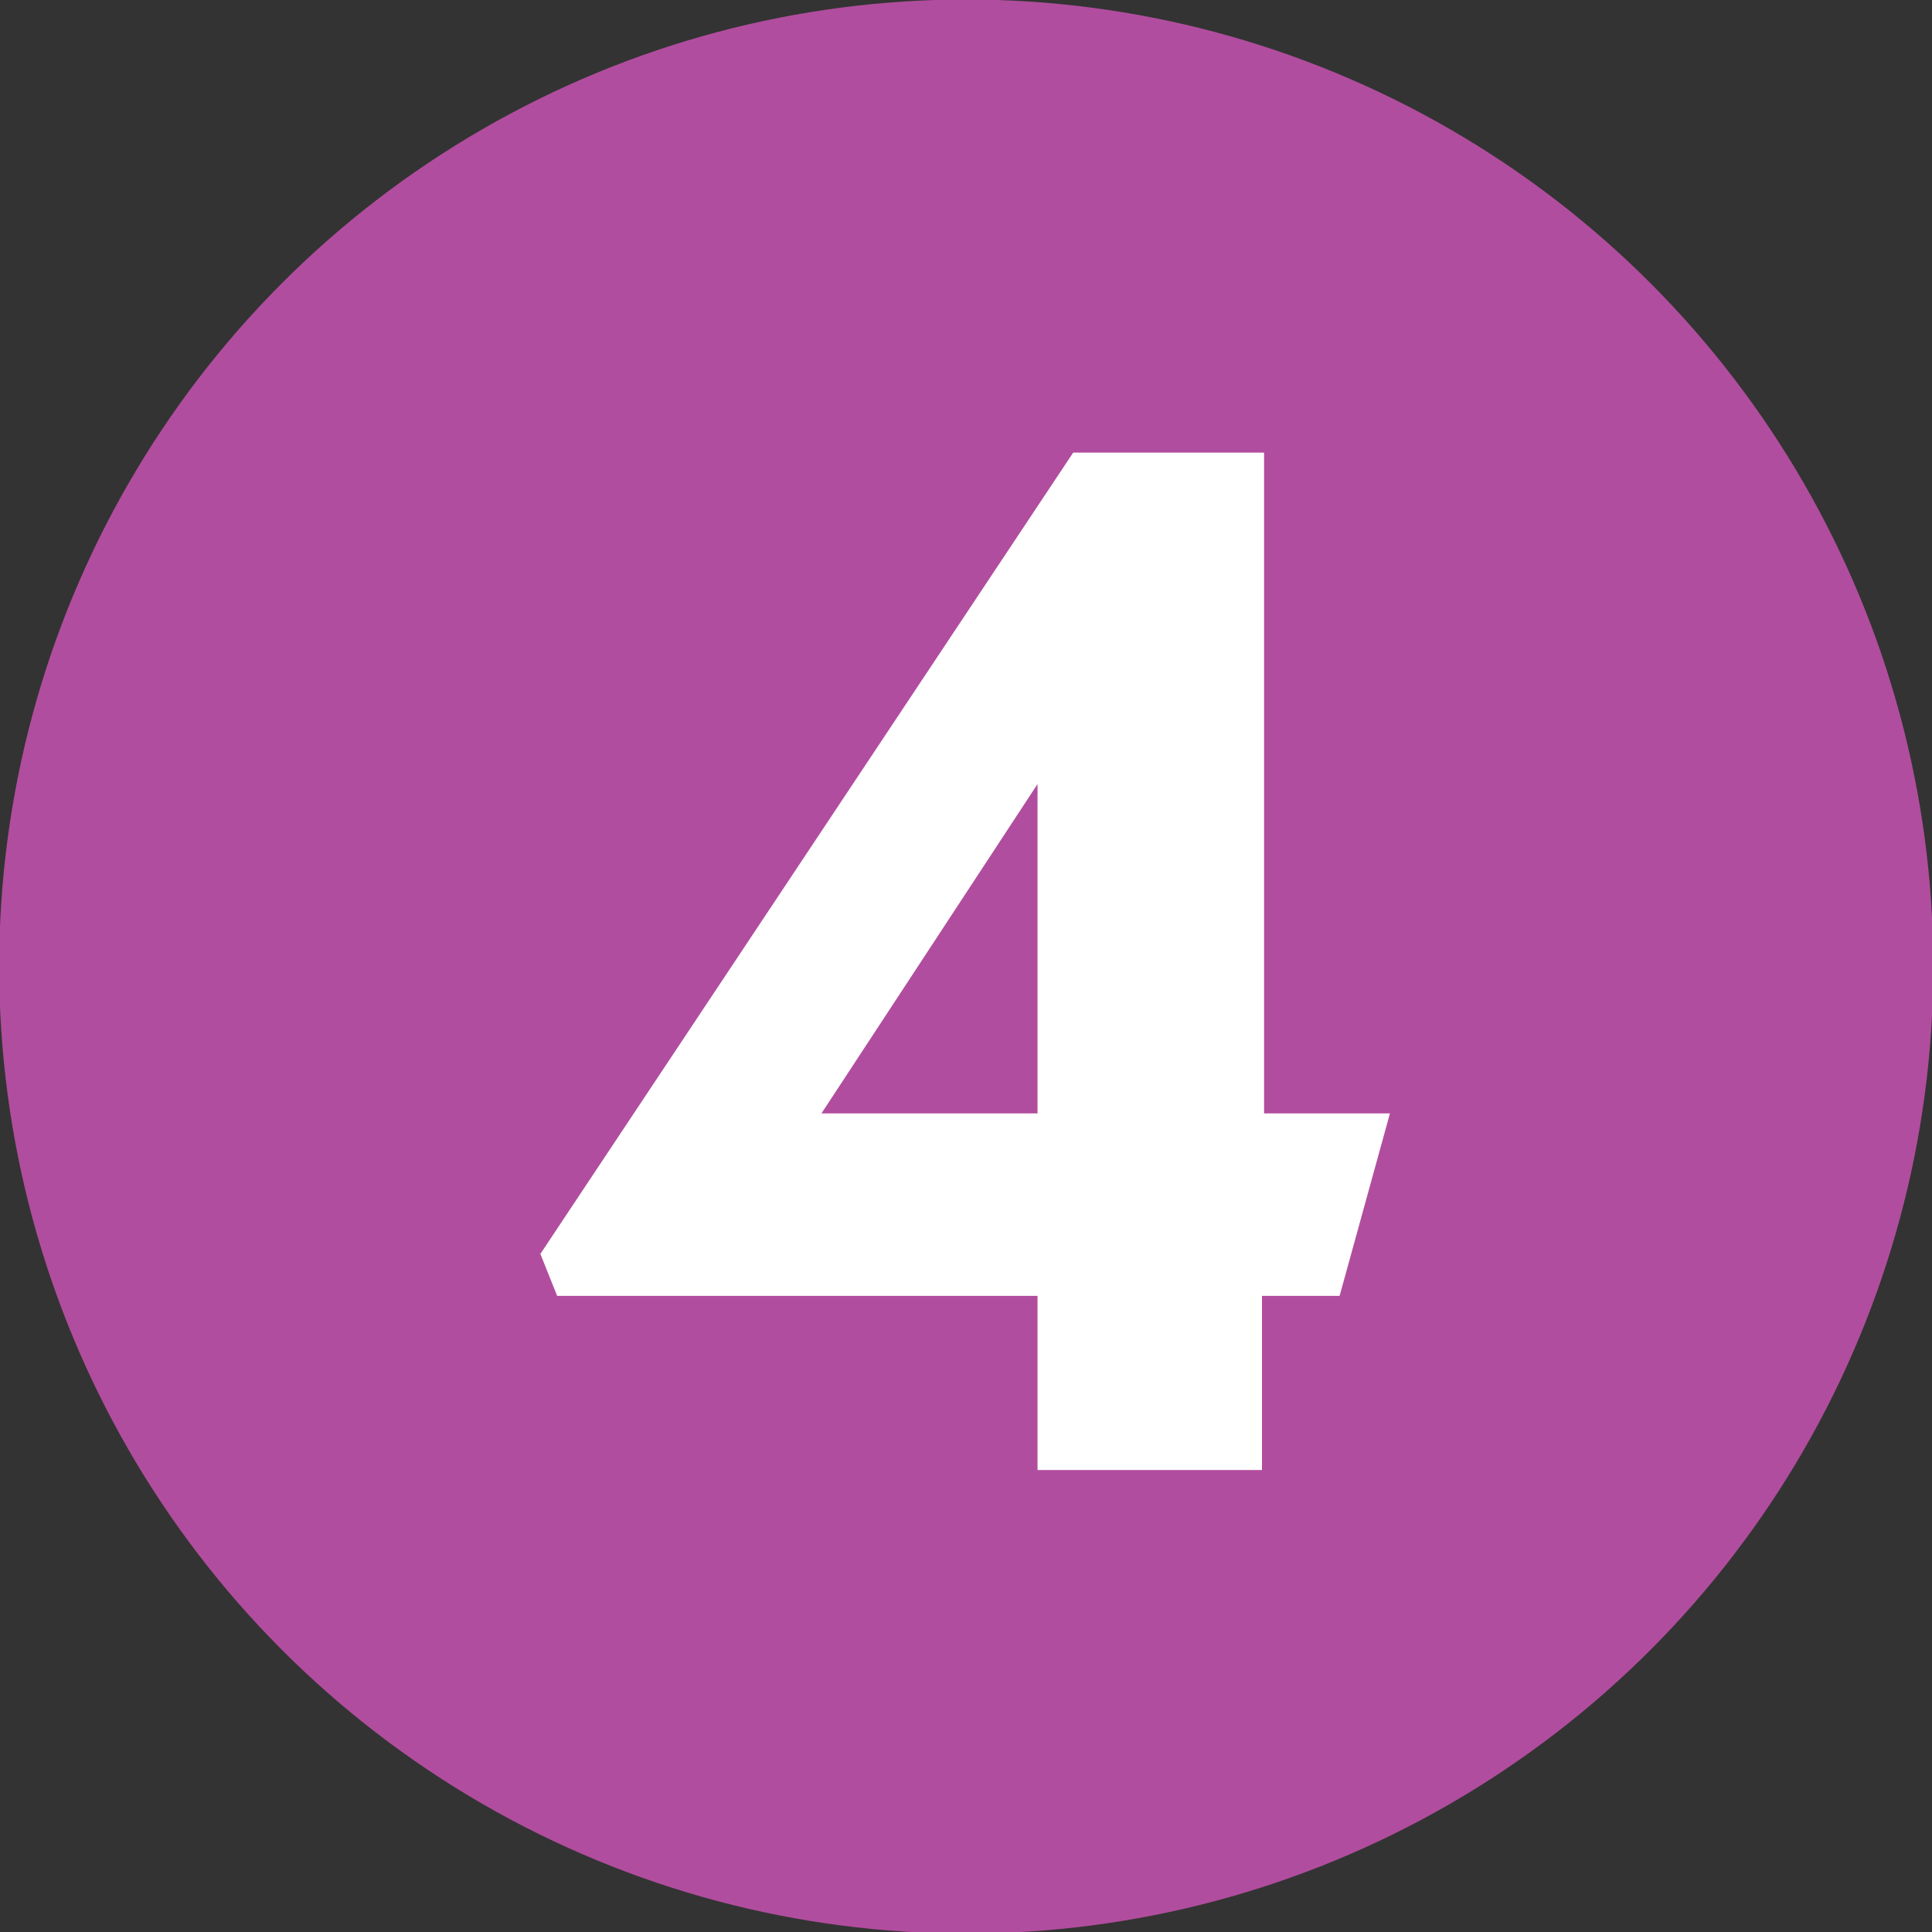
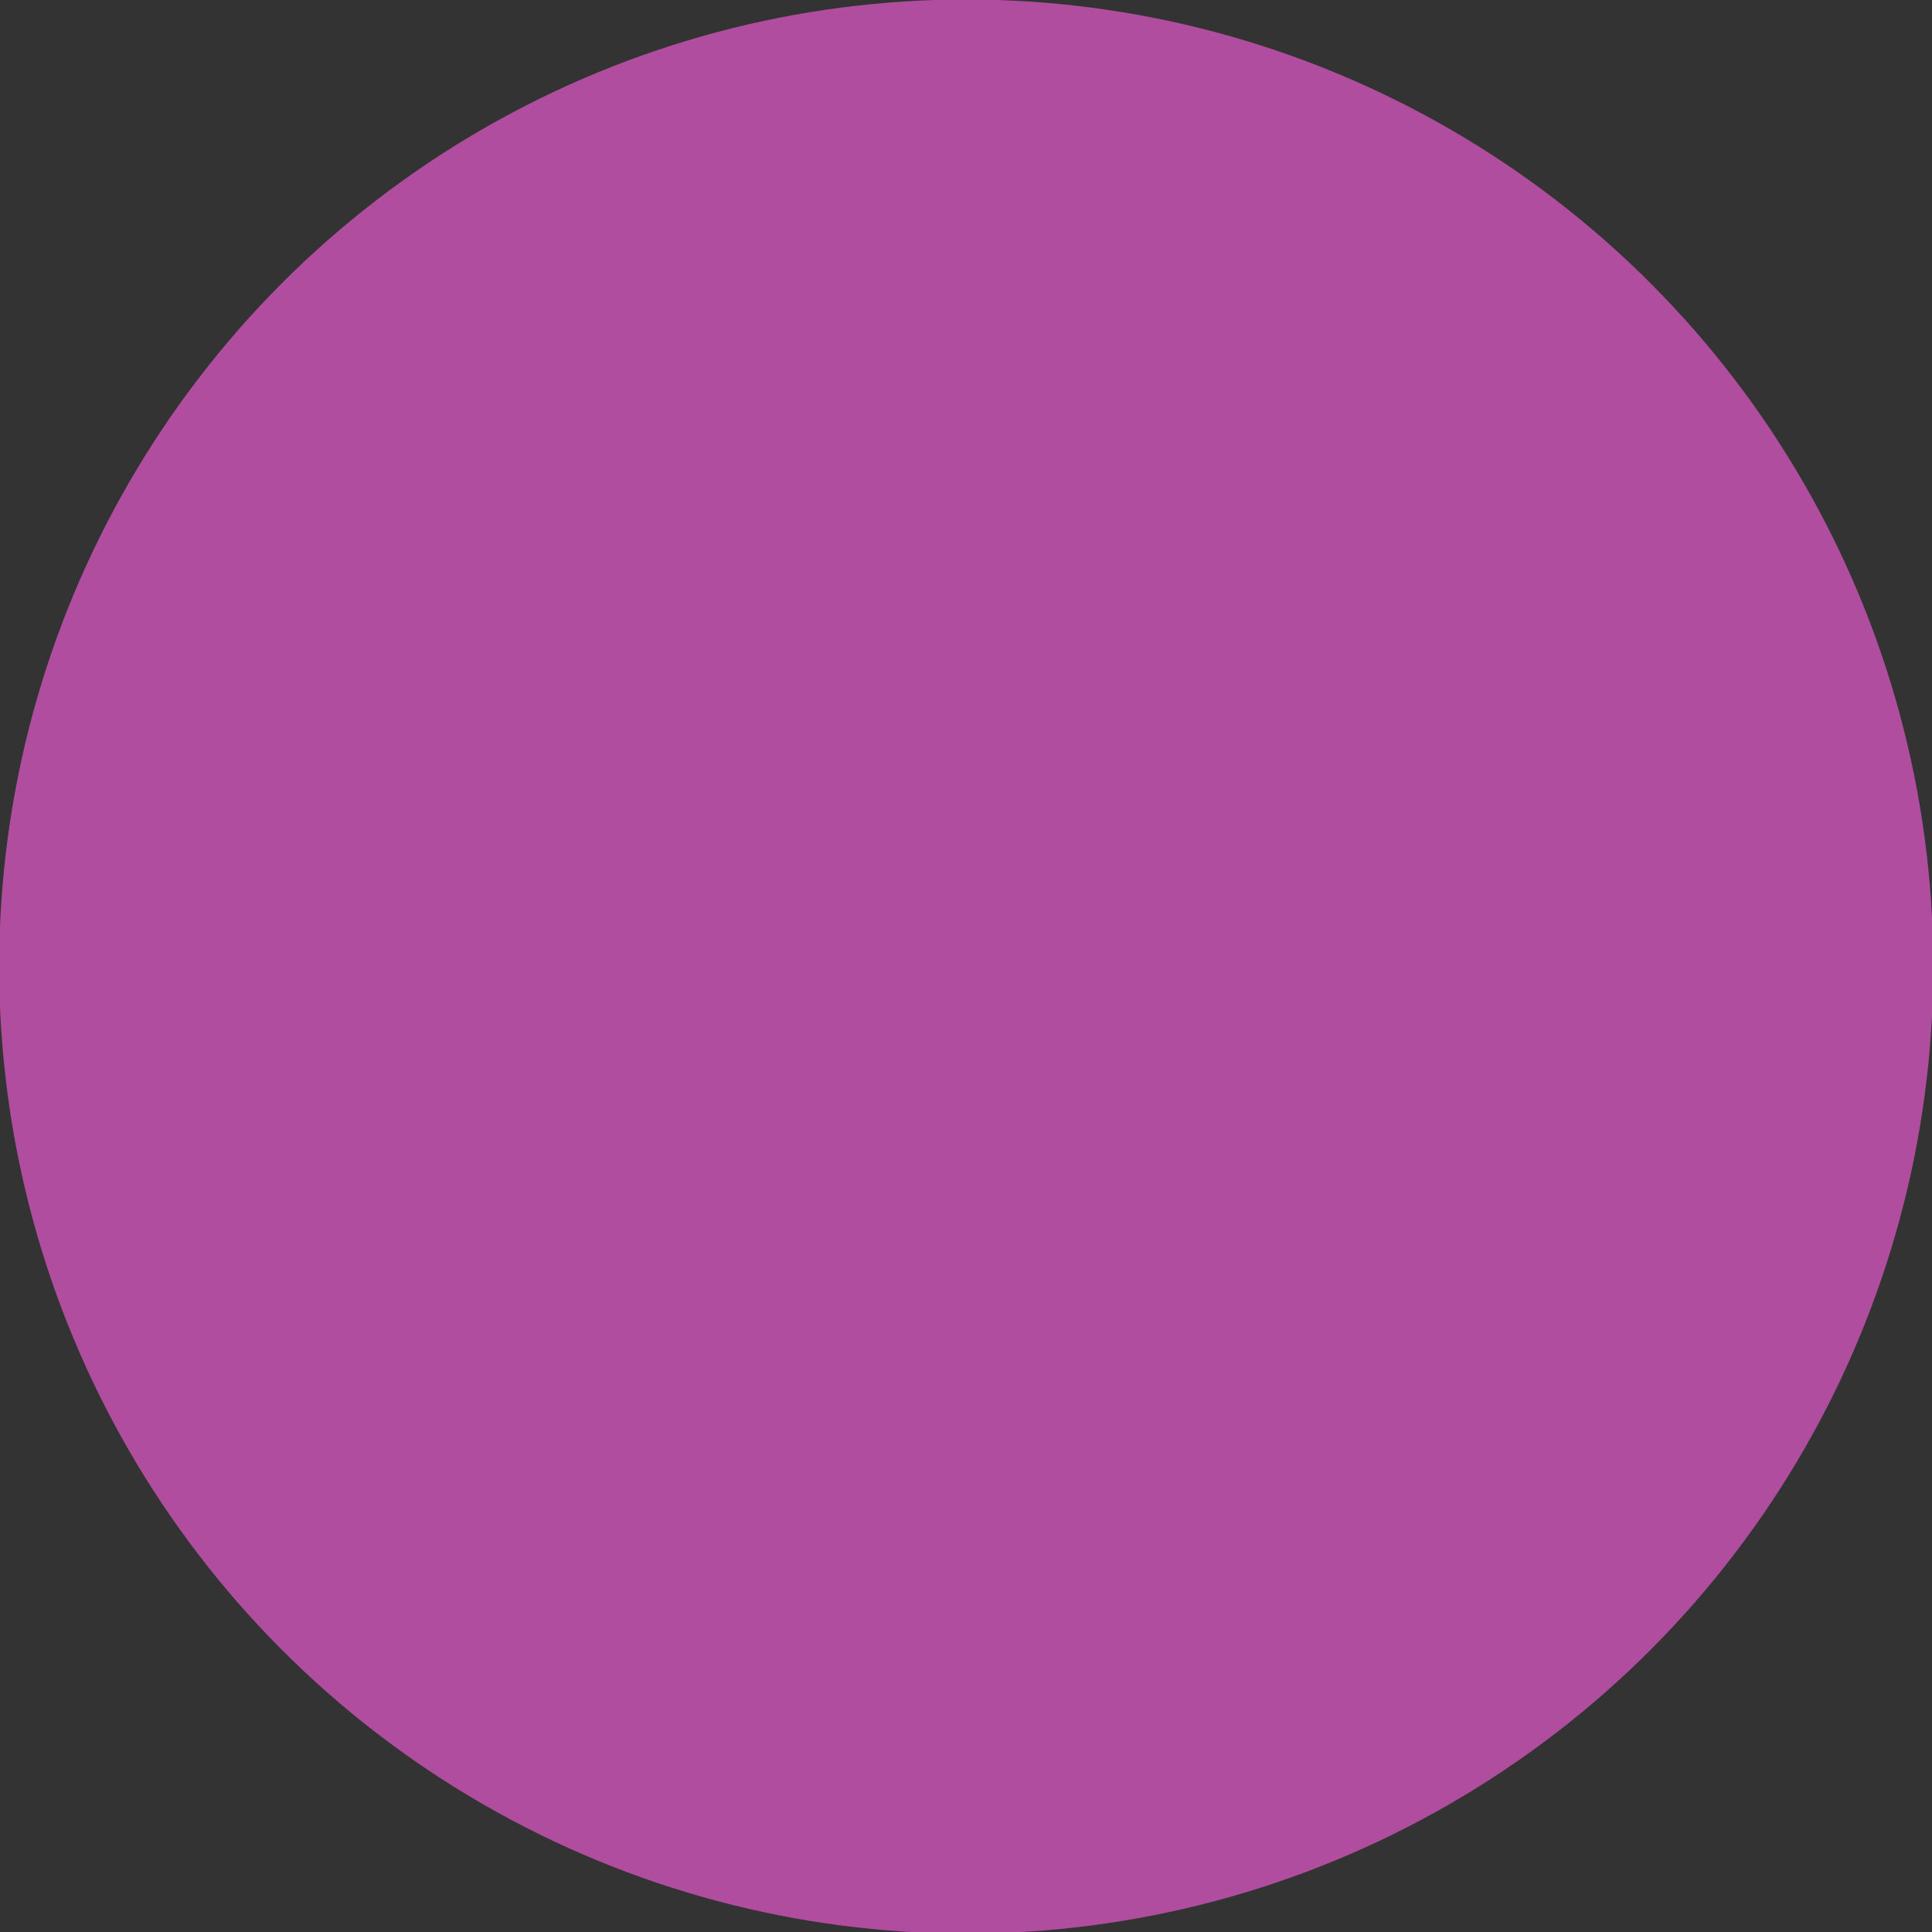
<svg xmlns="http://www.w3.org/2000/svg" version="1.1" id="Layer_1" x="0px" y="0px" viewBox="0 0 92.1 92.1" style="enable-background:new 0 0 92.1 92.1;" xml:space="preserve">
  <rect x="0" y="0" width="92.1" height="92.1" fill="#333333" stroke="none" />
  <style type="text/css">
	.st0{fill:#B14D9E;}
	.st1{enable-background:new    ;}
	.st2{fill:#FFFFFF;}
</style>
  <g id="Group_5832" transform="translate(0.26 -2.924)">
    <circle id="Ellipse_4" class="st0" cx="45.8" cy="49" r="46.1" />
    <g class="st1">
-       <path class="st2" d="M59.9,64.7v8.3H49.2v-8.3H26.3l-0.8-2l25.4-38.2h9.1V56h6l-2.4,8.7H59.9z M49.2,56V40.3L38.9,56H49.2z" />
-     </g>
+       </g>
  </g>
</svg>